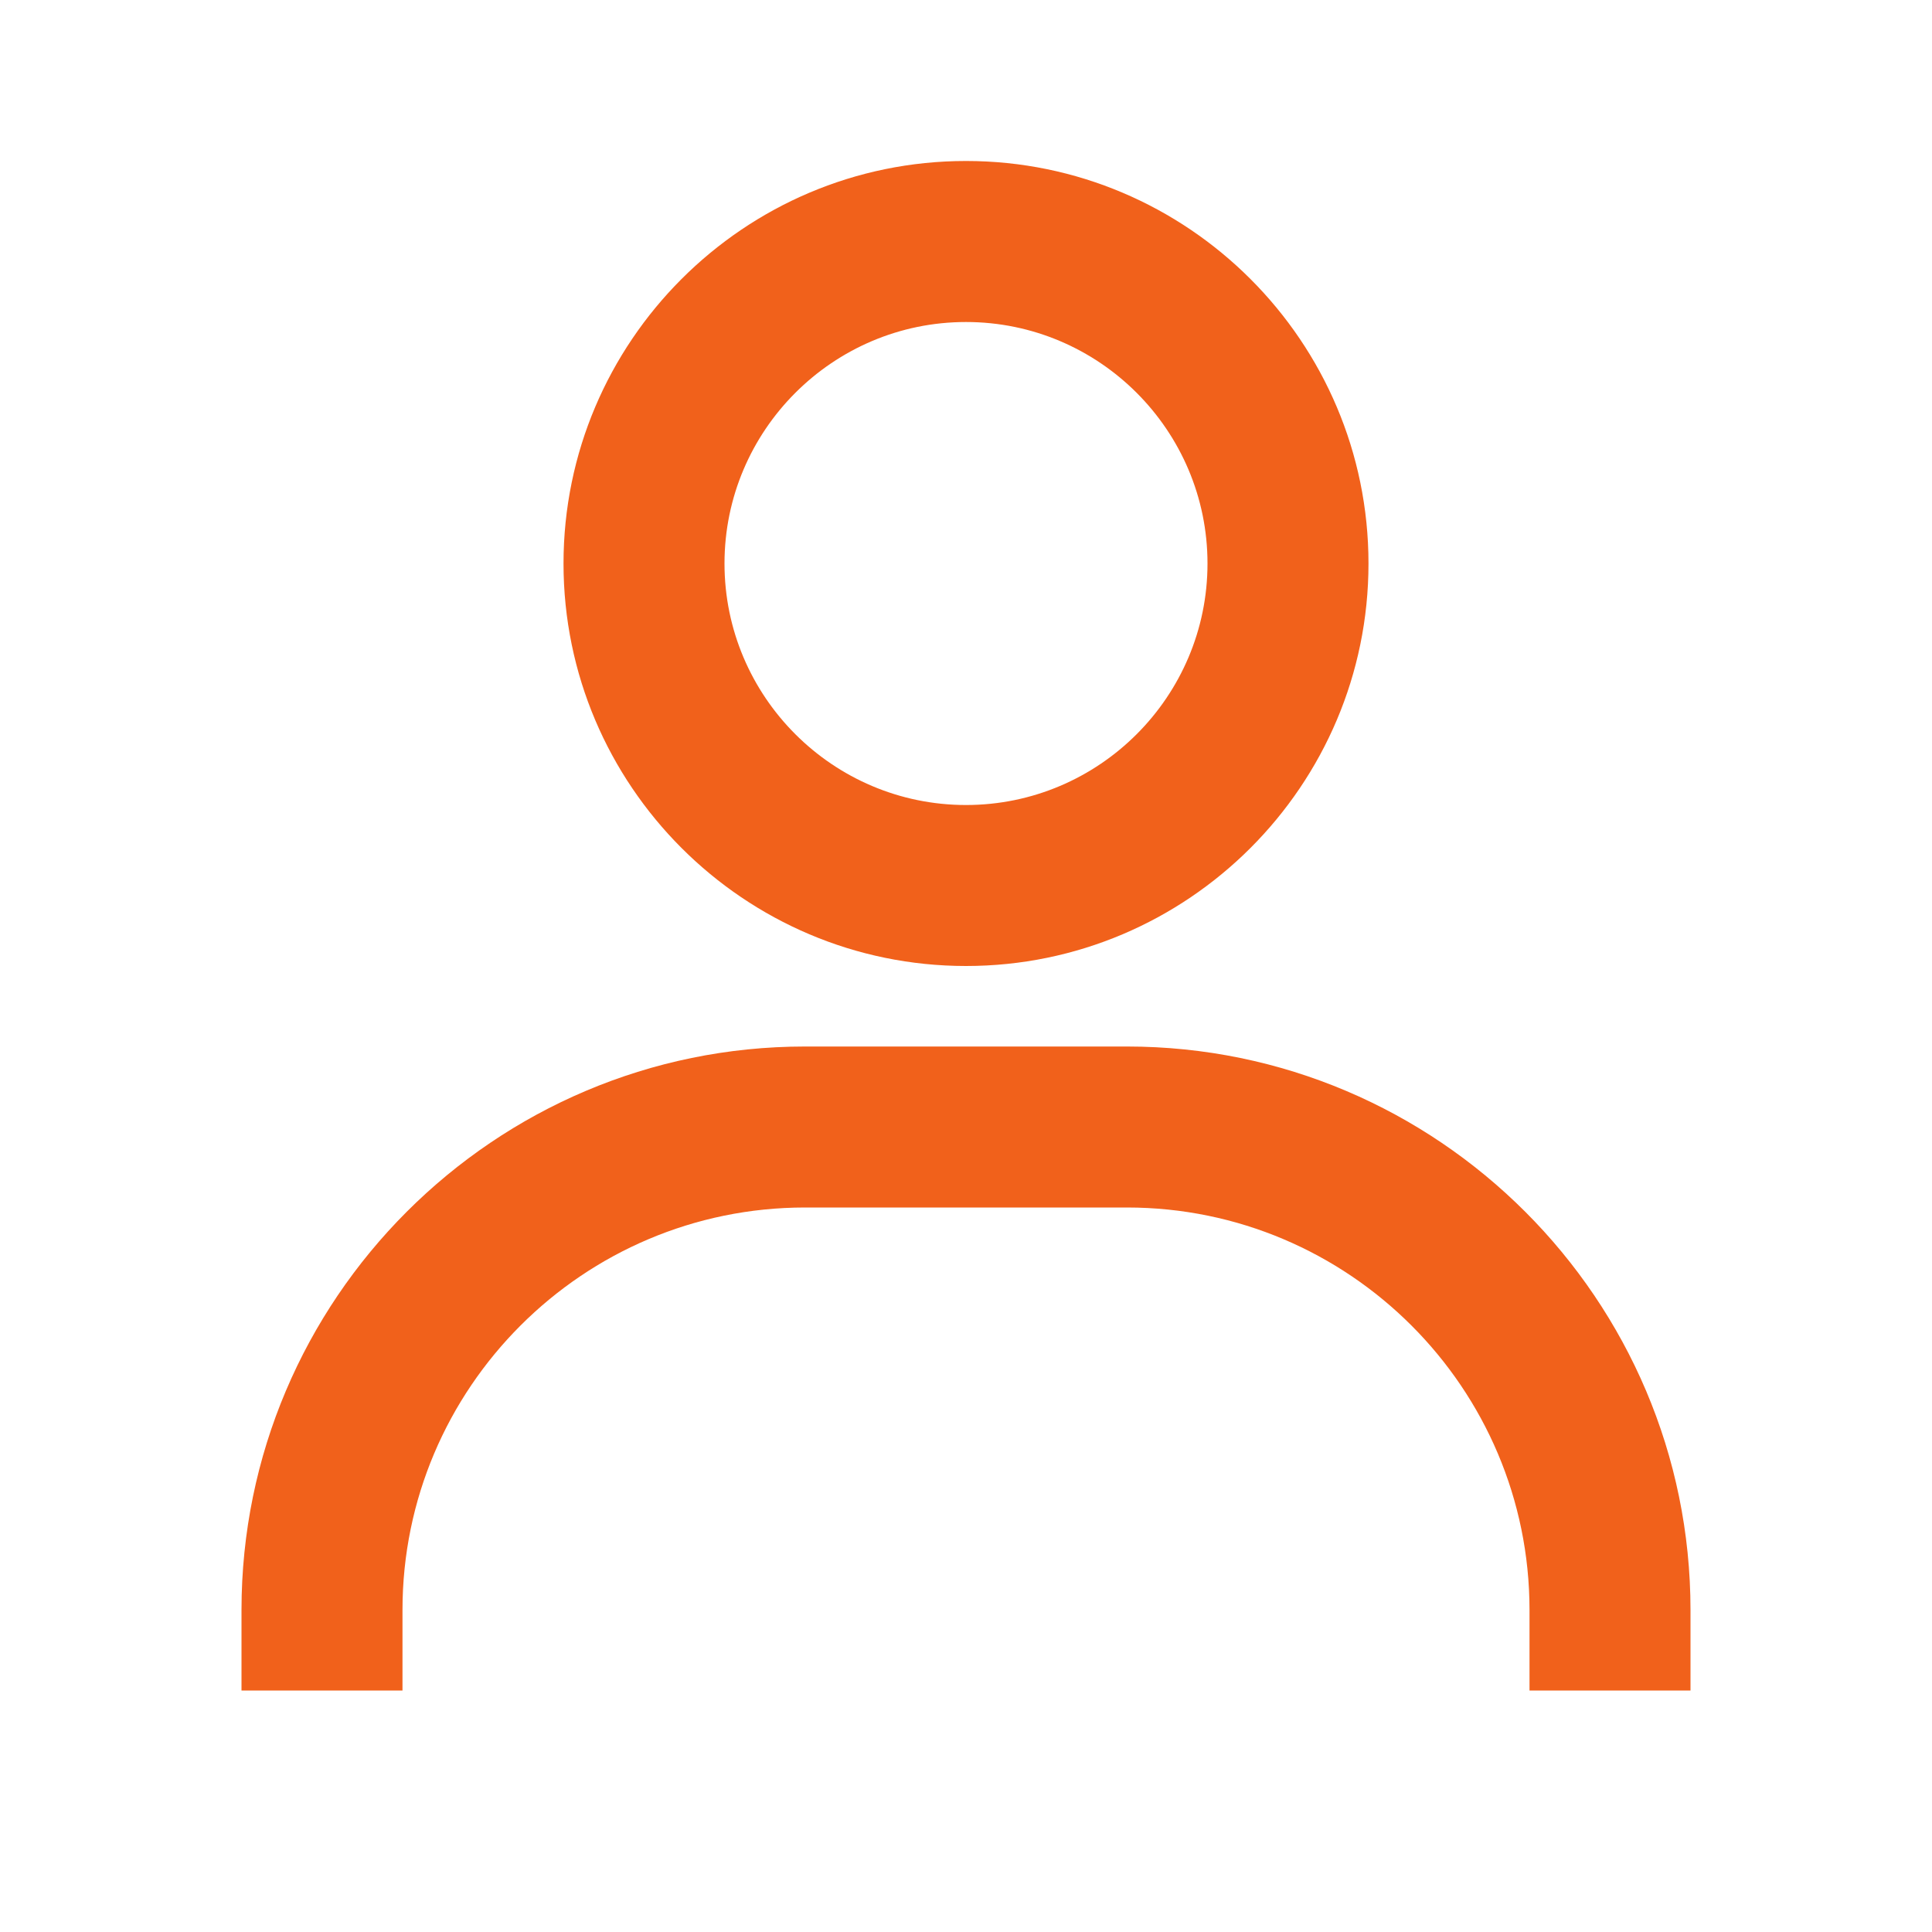
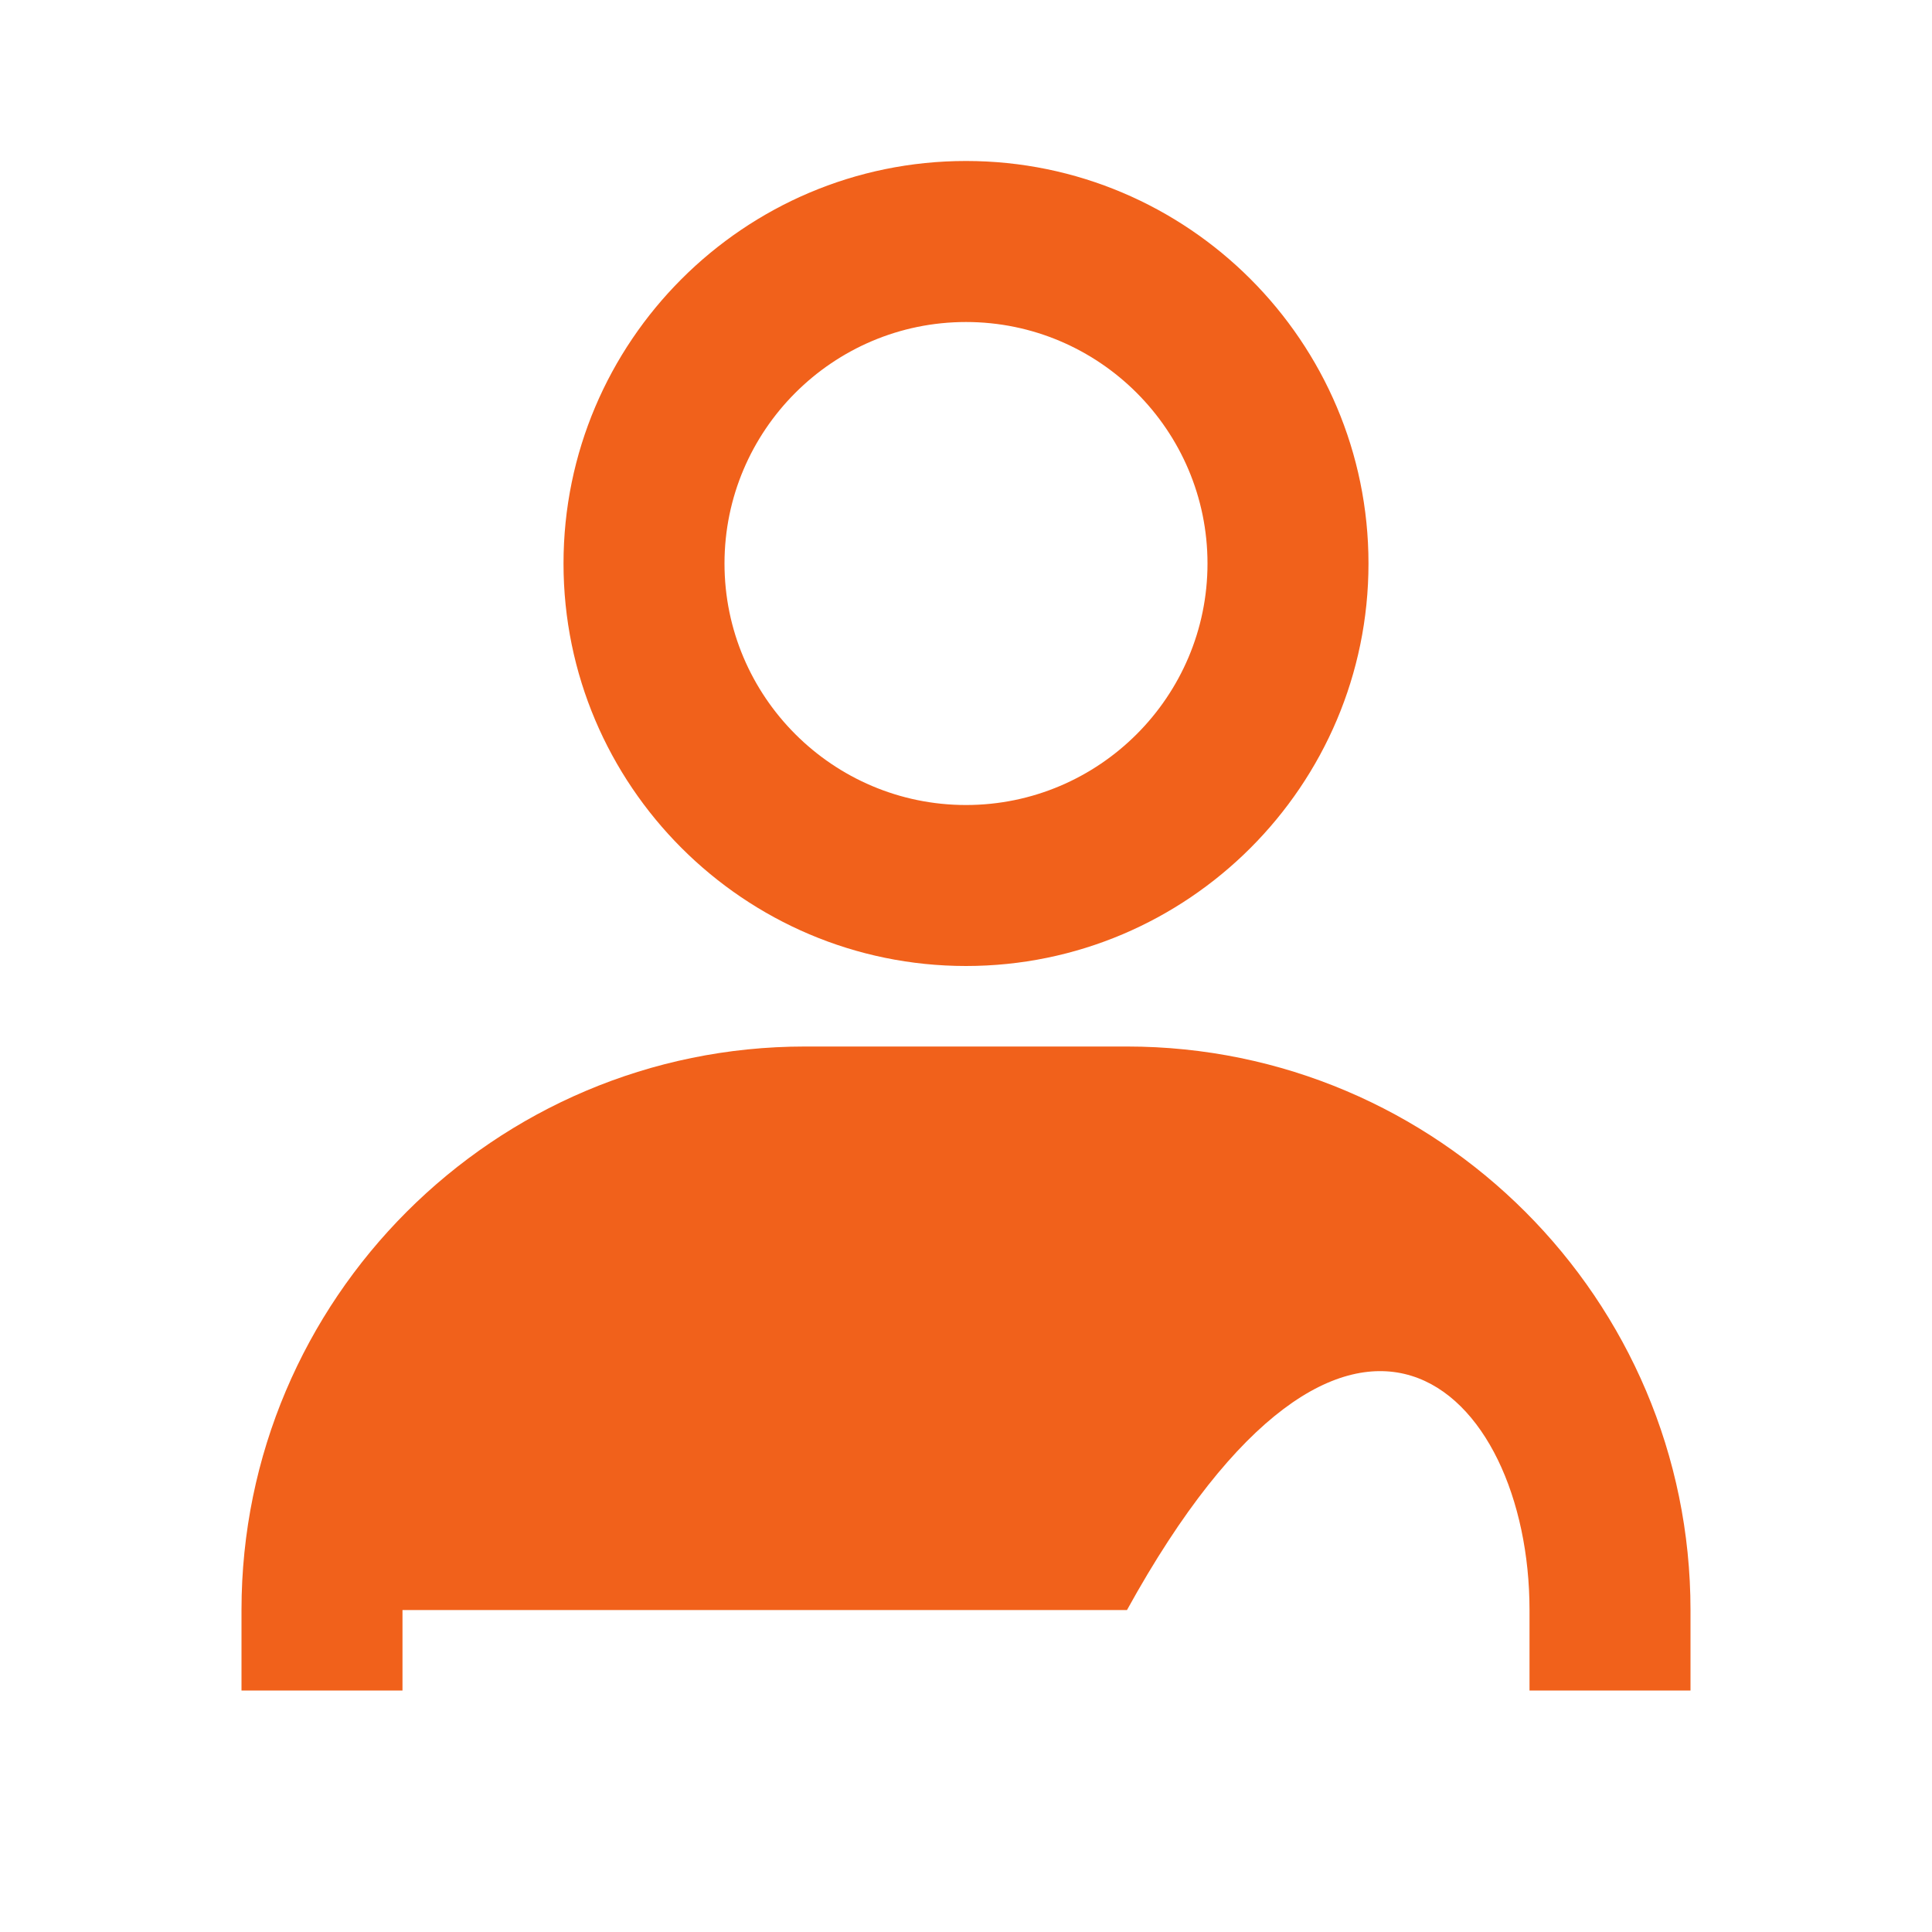
<svg xmlns="http://www.w3.org/2000/svg" width="46" height="46" viewBox="0 0 46 46" fill="none">
-   <path d="M23 3.833C17.716 3.833 13.417 8.133 13.417 13.417C13.417 18.701 17.716 23 23 23C28.284 23 32.583 18.701 32.583 13.417C32.583 8.133 28.284 3.833 23 3.833ZM23 19.167C19.83 19.167 17.25 16.587 17.25 13.417C17.25 10.247 19.83 7.667 23 7.667C26.17 7.667 28.75 10.247 28.75 13.417C28.75 16.587 26.17 19.167 23 19.167ZM40.25 40.25V38.334C40.25 30.937 34.23 24.917 26.833 24.917H19.167C11.768 24.917 5.75 30.937 5.75 38.334V40.25H9.583V38.334C9.583 33.049 13.882 28.75 19.167 28.75H26.833C32.118 28.75 36.417 33.049 36.417 38.334V40.25H40.25Z" fill="#F1611B" />
+   <path d="M23 3.833C17.716 3.833 13.417 8.133 13.417 13.417C13.417 18.701 17.716 23 23 23C28.284 23 32.583 18.701 32.583 13.417C32.583 8.133 28.284 3.833 23 3.833ZM23 19.167C19.83 19.167 17.25 16.587 17.25 13.417C17.25 10.247 19.83 7.667 23 7.667C26.17 7.667 28.75 10.247 28.75 13.417C28.75 16.587 26.17 19.167 23 19.167ZM40.25 40.25V38.334C40.25 30.937 34.23 24.917 26.833 24.917H19.167C11.768 24.917 5.75 30.937 5.75 38.334V40.25H9.583V38.334H26.833C32.118 28.75 36.417 33.049 36.417 38.334V40.25H40.25Z" fill="#F1611B" />
</svg>